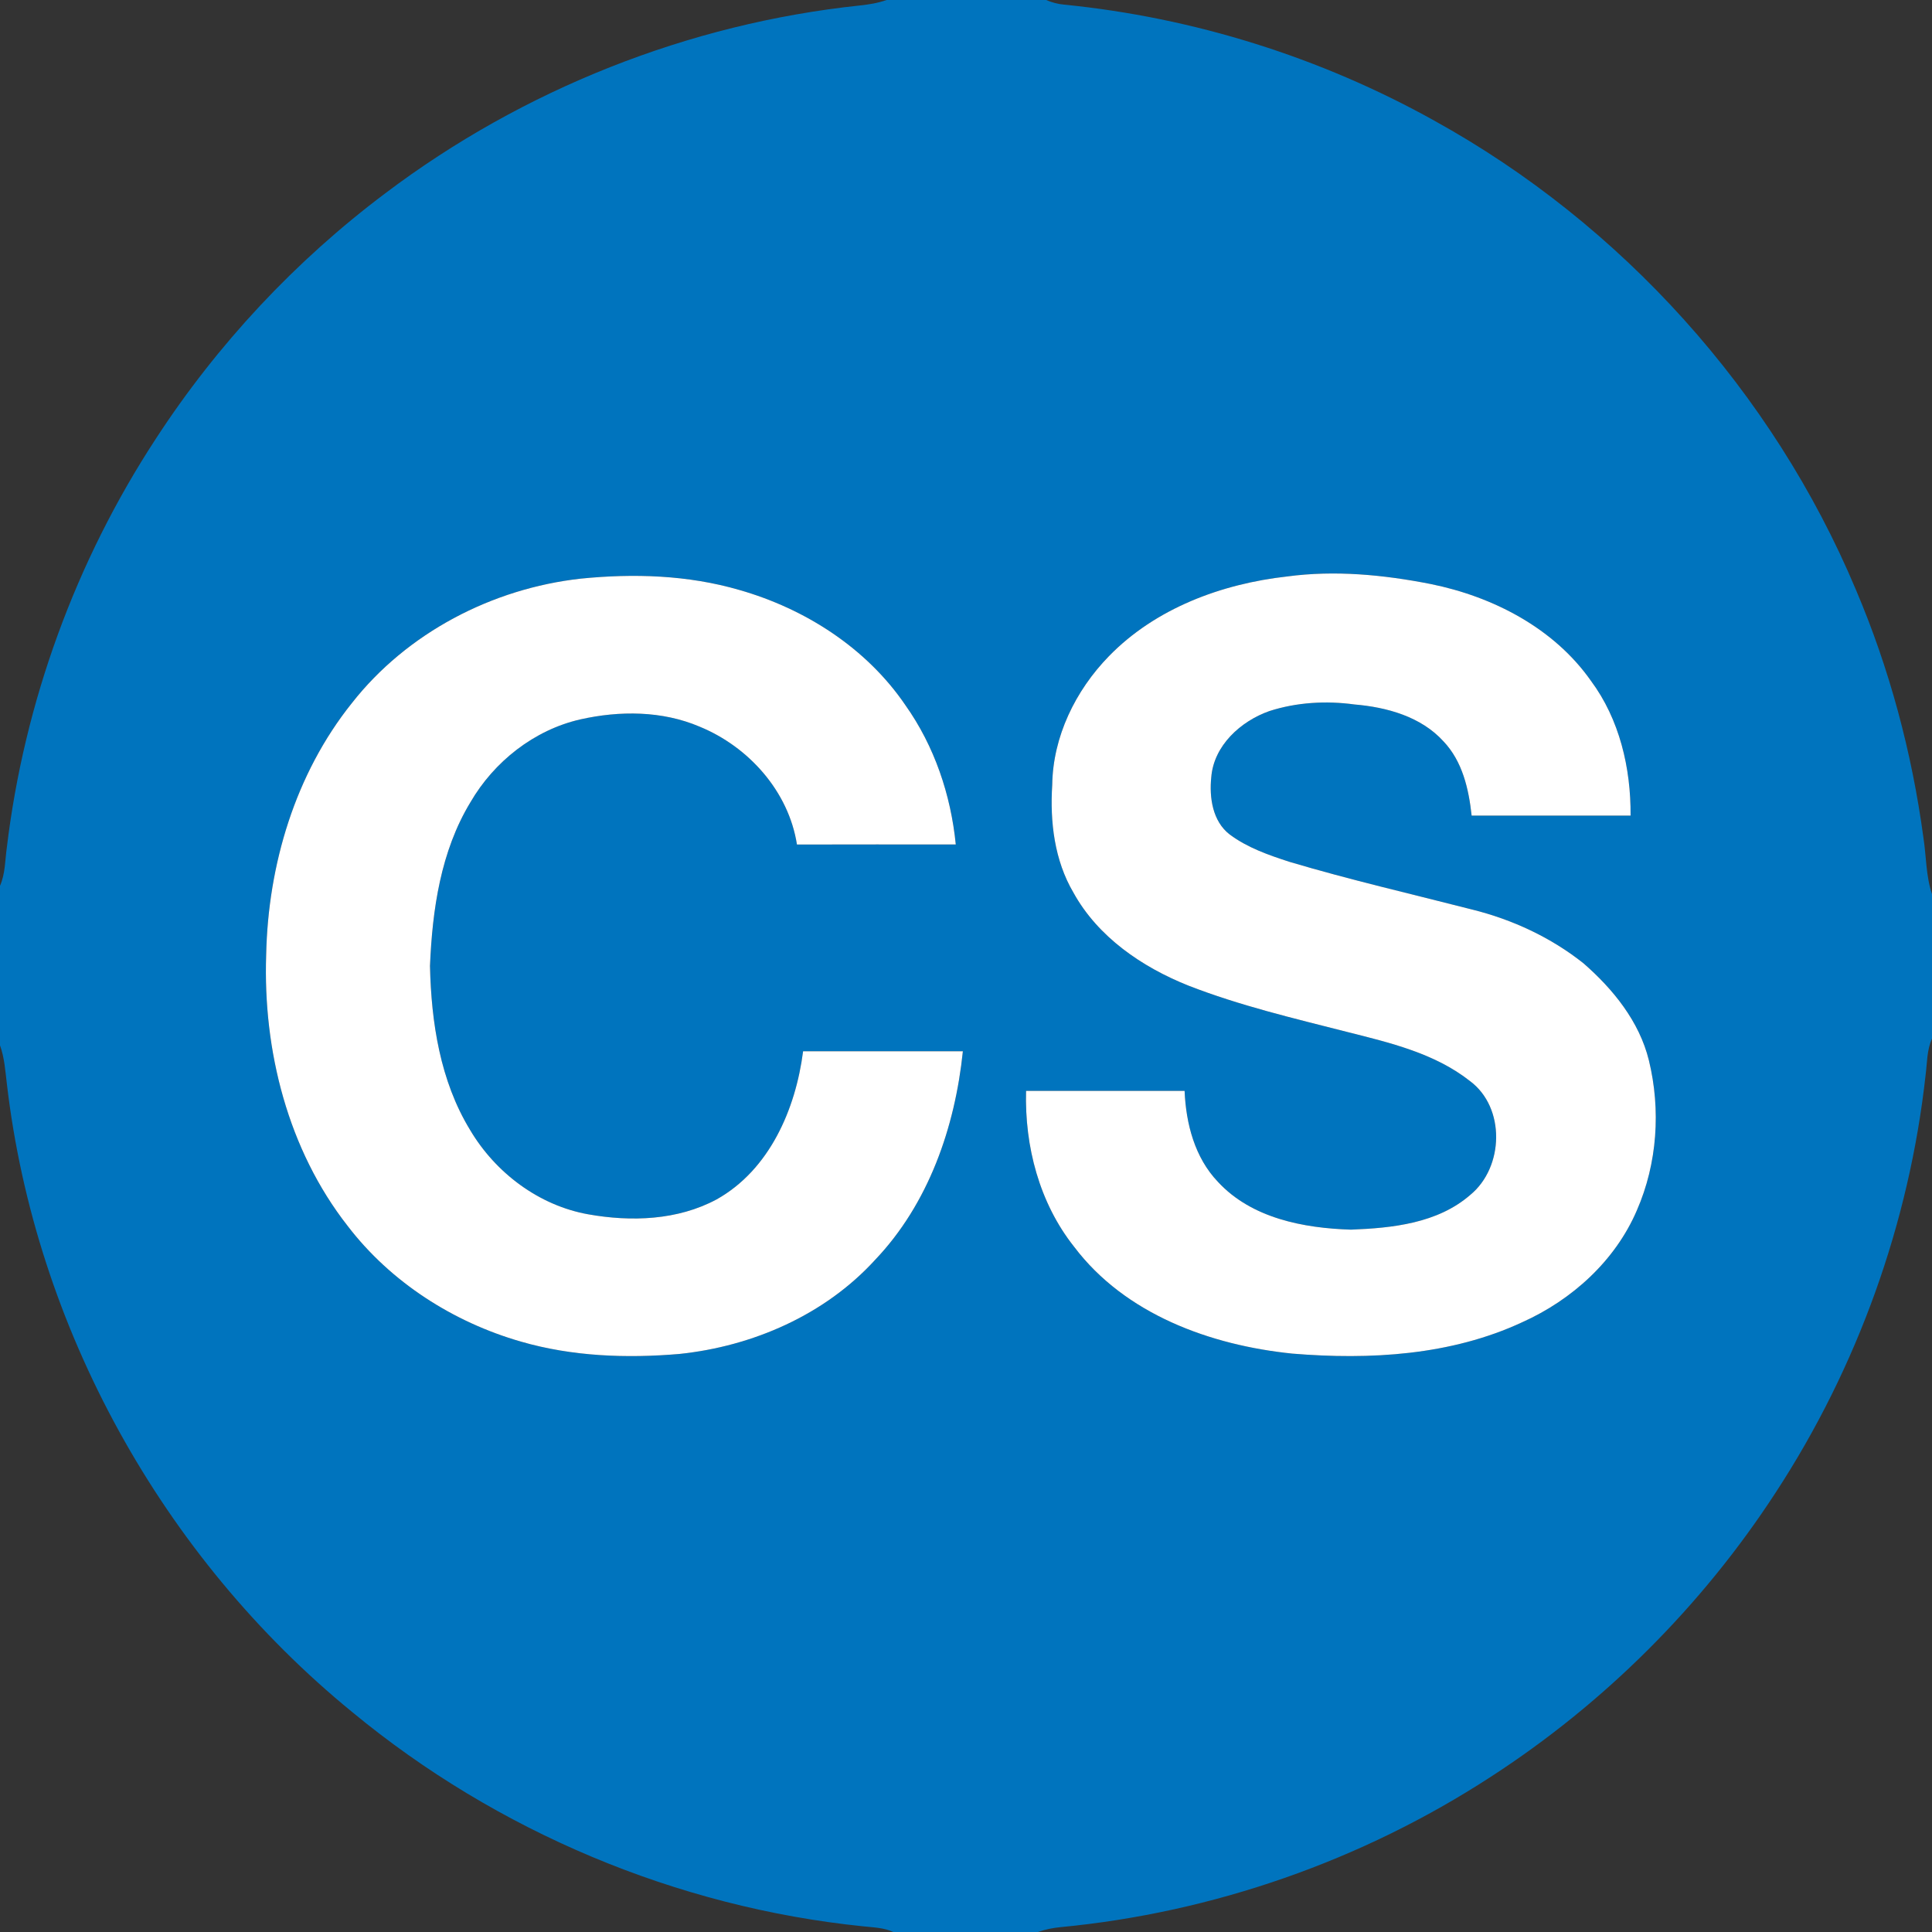
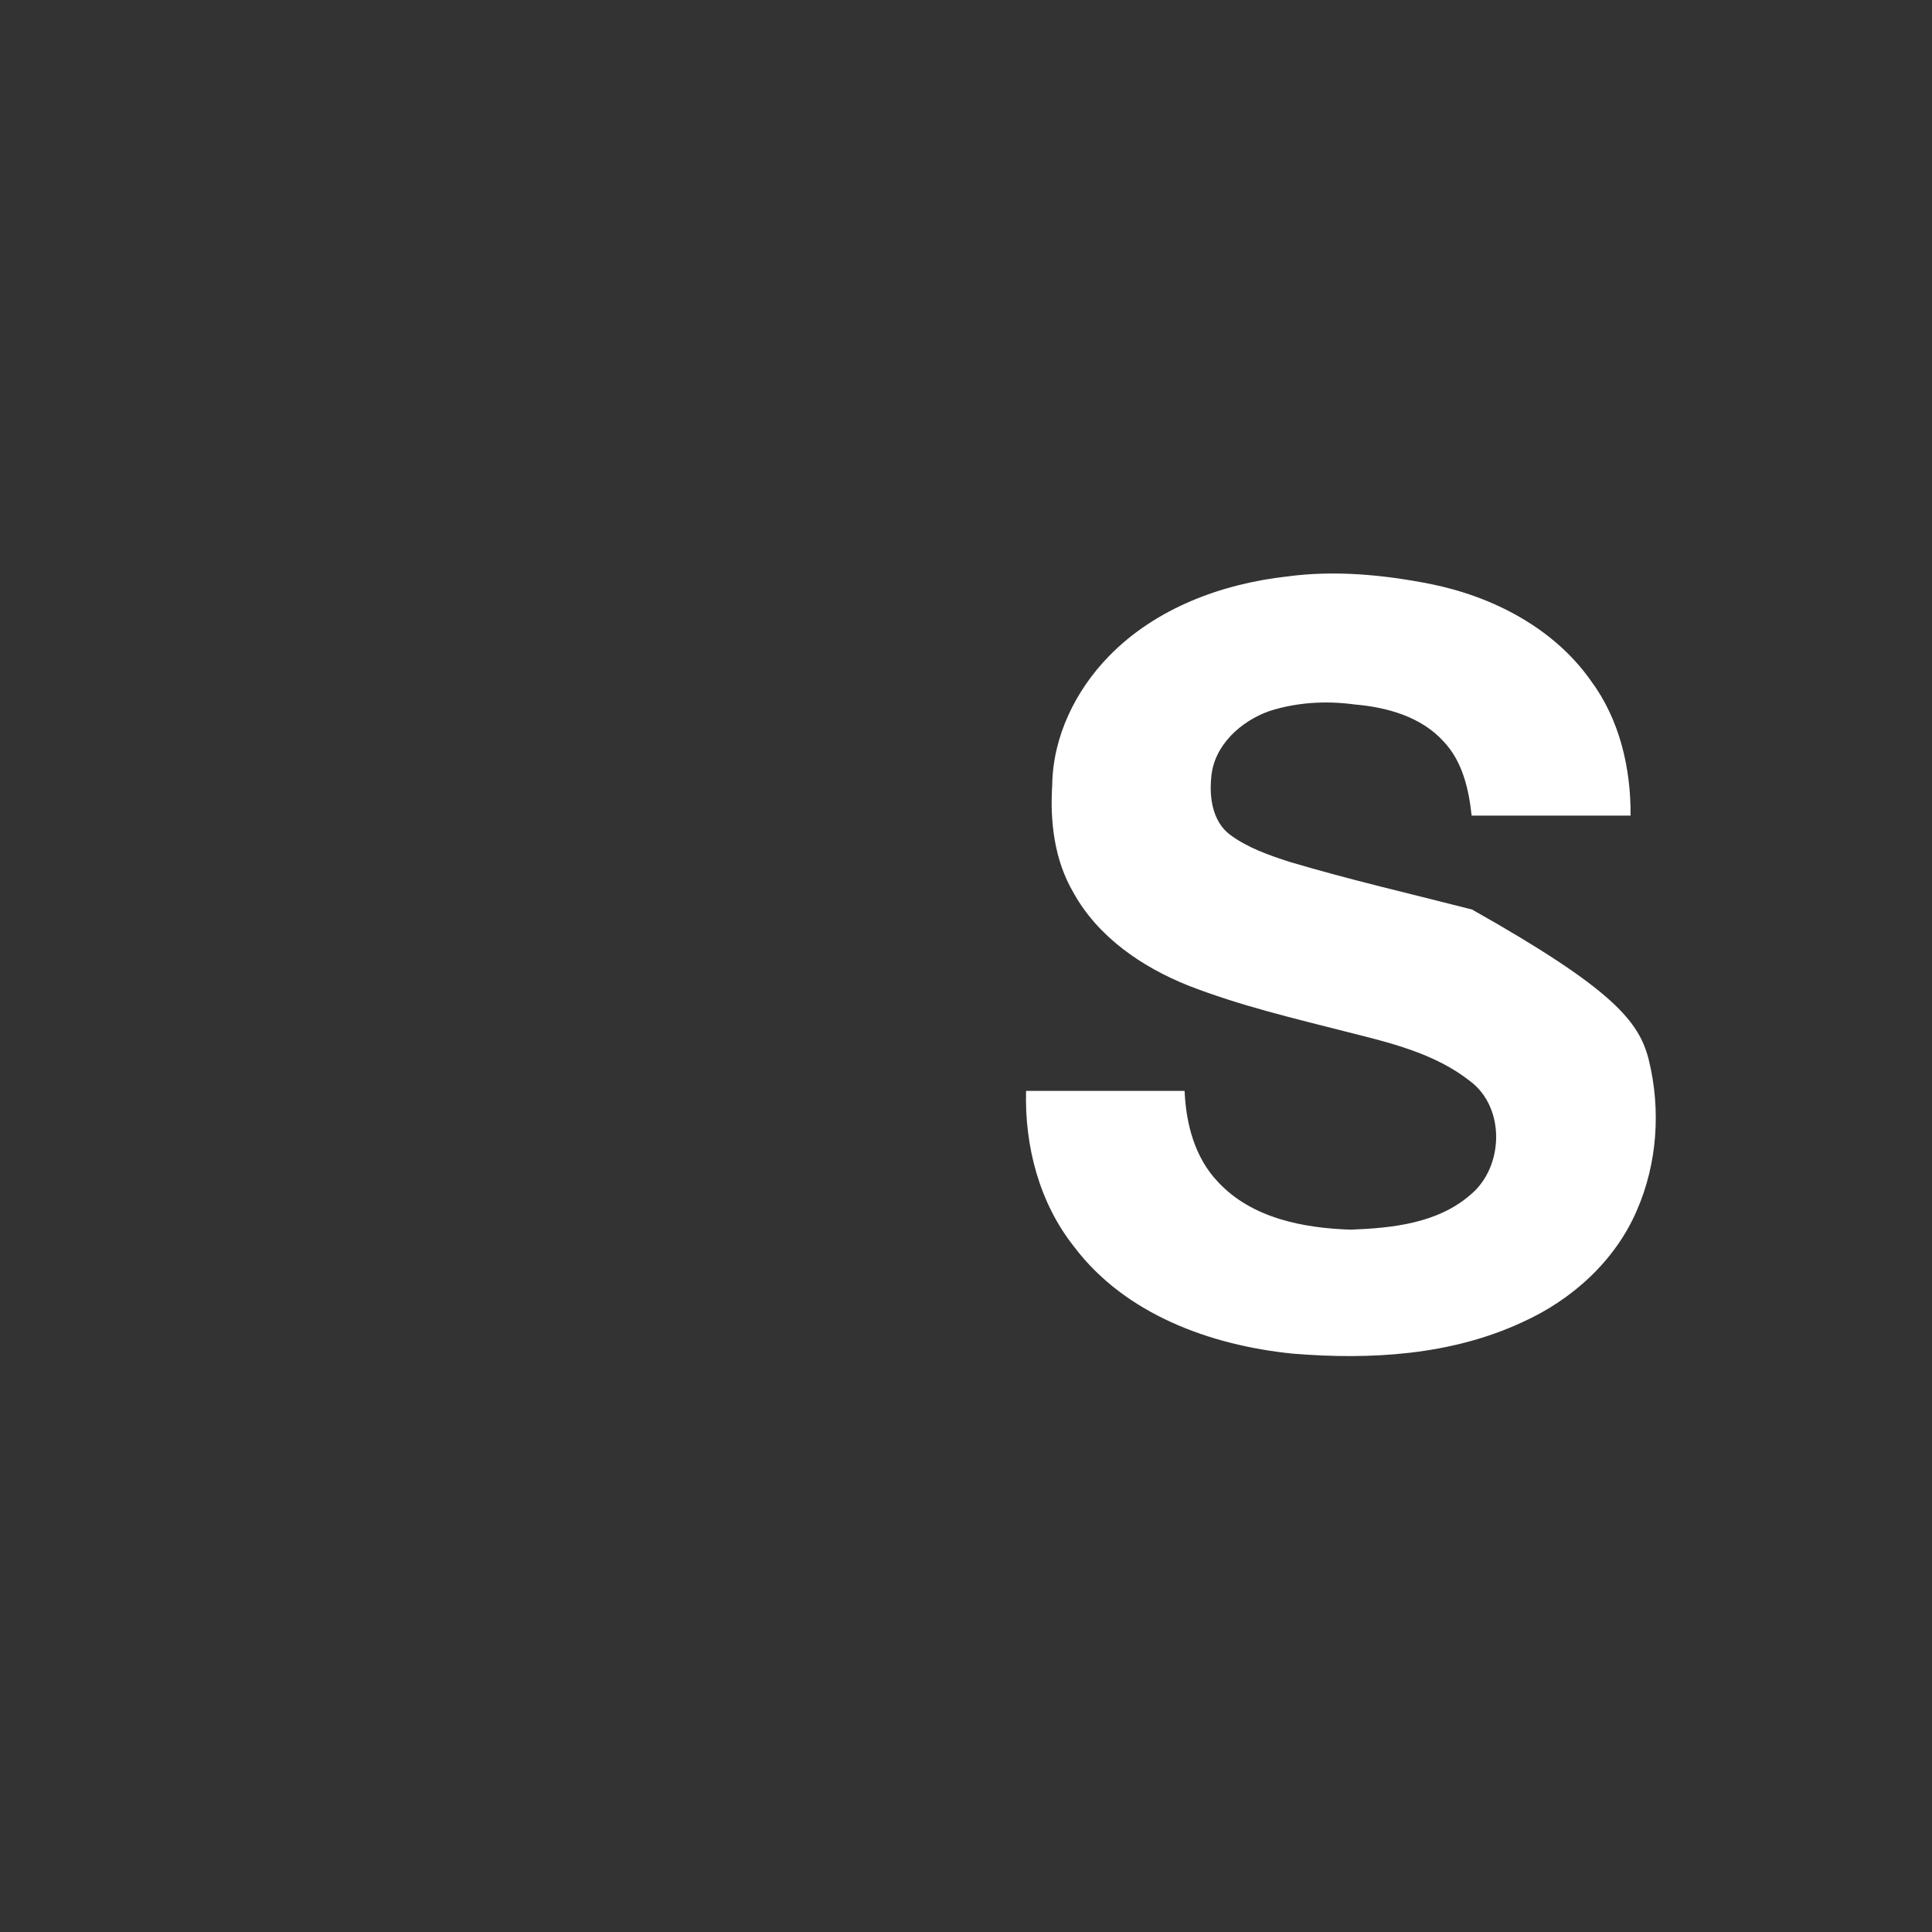
<svg xmlns="http://www.w3.org/2000/svg" width="512pt" height="512pt" viewBox="0 0 512 512" version="1.1">
  <rect x="0" y="0" width="512" height="512" fill="#333333" stroke="none" />
  <g id="#0074beff">
-     <path fill="#0074be" opacity="1.00" d=" M 234.95 0.00 L 277.24 0.00 C 278.76 0.66 280.37 1.08 282.03 1.23 C 316.34 4.65 349.93 15.17 380.06 31.95 C 429.77 59.40 469.84 103.91 491.83 156.28 C 500.74 177.21 506.67 199.39 509.72 221.93 C 510.50 226.93 510.37 232.11 512.00 236.95 L 512.00 275.25 C 510.63 278.25 510.73 281.62 510.31 284.83 C 505.98 324.15 492.23 362.39 470.59 395.51 C 451.04 425.58 425.09 451.46 394.97 470.94 C 360.93 493.07 321.51 506.85 281.09 510.71 C 279.03 510.91 276.99 511.31 275.04 512.00 L 236.74 512.00 C 234.27 510.86 231.53 510.79 228.88 510.51 C 179.42 505.48 131.66 485.38 93.35 453.72 C 43.05 412.64 9.34 351.78 1.82 287.22 C 1.40 283.79 1.19 280.30 0.00 277.03 L 0.00 234.75 C 1.41 231.55 1.33 228.00 1.81 224.60 C 6.43 186.12 20.06 148.74 41.28 116.30 C 57.56 91.27 78.26 69.12 102.15 51.19 C 138.57 23.70 182.50 6.24 227.88 1.45 C 230.28 1.19 232.67 0.81 234.95 0.00 M 341.11 152.77 C 323.74 154.71 306.23 161.19 293.86 173.91 C 285.01 183.00 279.03 195.20 278.85 208.03 C 278.23 217.80 279.43 227.98 284.47 236.55 C 290.97 248.33 302.65 256.28 314.90 261.18 C 328.54 266.50 342.83 269.86 356.99 273.47 C 368.29 276.32 380.19 279.11 389.53 286.47 C 399.03 293.50 398.57 309.34 389.64 316.66 C 380.99 324.19 369.01 325.45 358.02 325.87 C 345.46 325.48 331.68 322.85 322.78 313.22 C 316.61 306.77 314.30 297.79 313.93 289.10 C 299.92 289.10 285.92 289.10 271.92 289.10 C 271.52 303.76 275.43 318.79 284.65 330.40 C 298.18 348.33 320.82 356.51 342.49 358.72 C 363.01 360.42 384.51 359.21 403.44 350.39 C 416.58 344.49 428.06 334.13 433.79 320.75 C 439.21 308.35 440.17 294.10 436.97 280.99 C 434.44 270.69 427.48 262.11 419.62 255.27 C 411.00 248.42 400.77 243.67 390.10 241.03 C 373.97 236.89 357.71 233.16 341.74 228.40 C 336.21 226.61 330.60 224.66 325.90 221.16 C 321.33 217.66 320.44 211.33 321.00 205.96 C 321.67 197.56 328.81 191.12 336.37 188.45 C 343.62 186.11 351.42 185.66 358.96 186.69 C 367.50 187.41 376.58 189.90 382.53 196.46 C 387.57 201.75 389.24 209.11 390.00 216.14 C 404.04 216.15 418.08 216.15 432.12 216.14 C 432.22 203.57 429.20 190.62 421.60 180.40 C 411.76 166.41 395.61 158.10 379.14 154.77 C 366.66 152.31 353.77 151.07 341.11 152.77 M 93.23 186.35 C 78.24 205.08 71.04 229.20 70.54 252.99 C 69.67 278.39 76.30 304.67 92.14 324.90 C 103.54 339.79 120.10 350.38 138.05 355.54 C 151.66 359.48 166.02 360.01 180.06 358.81 C 199.50 356.78 218.62 348.45 231.91 333.88 C 246.09 319.00 253.09 298.74 255.17 278.60 C 241.06 278.58 226.94 278.59 212.83 278.59 C 210.87 293.91 203.94 310.00 189.92 317.85 C 179.59 323.41 167.25 323.83 155.91 321.81 C 142.81 319.48 131.28 310.79 124.56 299.42 C 116.65 286.45 114.28 270.94 113.95 255.98 C 114.57 241.07 116.79 225.60 124.66 212.62 C 130.93 201.82 141.57 193.43 153.82 190.64 C 164.22 188.31 175.47 188.33 185.40 192.57 C 198.39 197.89 209.00 209.72 211.20 223.81 C 225.23 223.76 239.26 223.80 253.29 223.79 C 251.99 210.66 247.63 197.73 239.97 186.92 C 229.67 171.75 213.40 161.33 195.91 156.34 C 182.30 152.38 167.89 151.93 153.86 153.35 C 130.42 155.96 107.85 167.70 93.23 186.35 Z" />
-   </g>
+     </g>
  <g id="#ffffffff">
-     <path fill="#ffffff" opacity="1.00" d=" M 341.11 152.77 C 353.77 151.07 366.66 152.31 379.14 154.77 C 395.61 158.10 411.76 166.41 421.60 180.40 C 429.20 190.62 432.22 203.57 432.12 216.14 C 418.08 216.15 404.04 216.15 390.00 216.14 C 389.24 209.11 387.57 201.75 382.53 196.46 C 376.58 189.90 367.50 187.41 358.96 186.69 C 351.42 185.66 343.62 186.11 336.37 188.45 C 328.81 191.12 321.67 197.56 321.00 205.96 C 320.44 211.33 321.33 217.66 325.90 221.16 C 330.60 224.66 336.21 226.61 341.74 228.40 C 357.71 233.16 373.97 236.89 390.10 241.03 C 400.77 243.67 411.00 248.42 419.62 255.27 C 427.48 262.11 434.44 270.69 436.97 280.99 C 440.17 294.10 439.21 308.35 433.79 320.75 C 428.06 334.13 416.58 344.49 403.44 350.39 C 384.51 359.21 363.01 360.42 342.49 358.72 C 320.82 356.51 298.18 348.33 284.65 330.40 C 275.43 318.79 271.52 303.76 271.92 289.10 C 285.92 289.10 299.92 289.10 313.93 289.10 C 314.30 297.79 316.61 306.77 322.78 313.22 C 331.68 322.85 345.46 325.48 358.02 325.87 C 369.01 325.45 380.99 324.19 389.64 316.66 C 398.57 309.34 399.03 293.50 389.53 286.47 C 380.19 279.11 368.29 276.32 356.99 273.47 C 342.83 269.86 328.54 266.50 314.90 261.18 C 302.65 256.28 290.97 248.33 284.47 236.55 C 279.43 227.98 278.23 217.80 278.85 208.03 C 279.03 195.20 285.01 183.00 293.86 173.91 C 306.23 161.19 323.74 154.71 341.11 152.77 Z" />
-     <path fill="#ffffff" opacity="1.00" d=" M 93.23 186.35 C 107.85 167.70 130.42 155.96 153.86 153.35 C 167.89 151.93 182.30 152.38 195.91 156.34 C 213.40 161.33 229.67 171.75 239.97 186.92 C 247.63 197.73 251.99 210.66 253.29 223.79 C 239.26 223.80 225.23 223.76 211.20 223.81 C 209.00 209.72 198.39 197.89 185.40 192.57 C 175.47 188.33 164.22 188.31 153.82 190.64 C 141.57 193.43 130.93 201.82 124.66 212.62 C 116.79 225.60 114.57 241.07 113.95 255.98 C 114.28 270.94 116.65 286.45 124.56 299.42 C 131.28 310.79 142.81 319.48 155.91 321.81 C 167.25 323.83 179.59 323.41 189.92 317.85 C 203.94 310.00 210.87 293.91 212.83 278.59 C 226.94 278.59 241.06 278.58 255.17 278.60 C 253.09 298.74 246.09 319.00 231.91 333.88 C 218.62 348.45 199.50 356.78 180.06 358.81 C 166.02 360.01 151.66 359.48 138.05 355.54 C 120.10 350.38 103.54 339.79 92.14 324.90 C 76.30 304.67 69.67 278.39 70.54 252.99 C 71.04 229.20 78.24 205.08 93.23 186.35 Z" />
+     <path fill="#ffffff" opacity="1.00" d=" M 341.11 152.77 C 353.77 151.07 366.66 152.31 379.14 154.77 C 395.61 158.10 411.76 166.41 421.60 180.40 C 429.20 190.62 432.22 203.57 432.12 216.14 C 418.08 216.15 404.04 216.15 390.00 216.14 C 389.24 209.11 387.57 201.75 382.53 196.46 C 376.58 189.90 367.50 187.41 358.96 186.69 C 351.42 185.66 343.62 186.11 336.37 188.45 C 328.81 191.12 321.67 197.56 321.00 205.96 C 320.44 211.33 321.33 217.66 325.90 221.16 C 330.60 224.66 336.21 226.61 341.74 228.40 C 357.71 233.16 373.97 236.89 390.10 241.03 C 427.48 262.11 434.44 270.69 436.97 280.99 C 440.17 294.10 439.21 308.35 433.79 320.75 C 428.06 334.13 416.58 344.49 403.44 350.39 C 384.51 359.21 363.01 360.42 342.49 358.72 C 320.82 356.51 298.18 348.33 284.65 330.40 C 275.43 318.79 271.52 303.76 271.92 289.10 C 285.92 289.10 299.92 289.10 313.93 289.10 C 314.30 297.79 316.61 306.77 322.78 313.22 C 331.68 322.85 345.46 325.48 358.02 325.87 C 369.01 325.45 380.99 324.19 389.64 316.66 C 398.57 309.34 399.03 293.50 389.53 286.47 C 380.19 279.11 368.29 276.32 356.99 273.47 C 342.83 269.86 328.54 266.50 314.90 261.18 C 302.65 256.28 290.97 248.33 284.47 236.55 C 279.43 227.98 278.23 217.80 278.85 208.03 C 279.03 195.20 285.01 183.00 293.86 173.91 C 306.23 161.19 323.74 154.71 341.11 152.77 Z" />
  </g>
</svg>